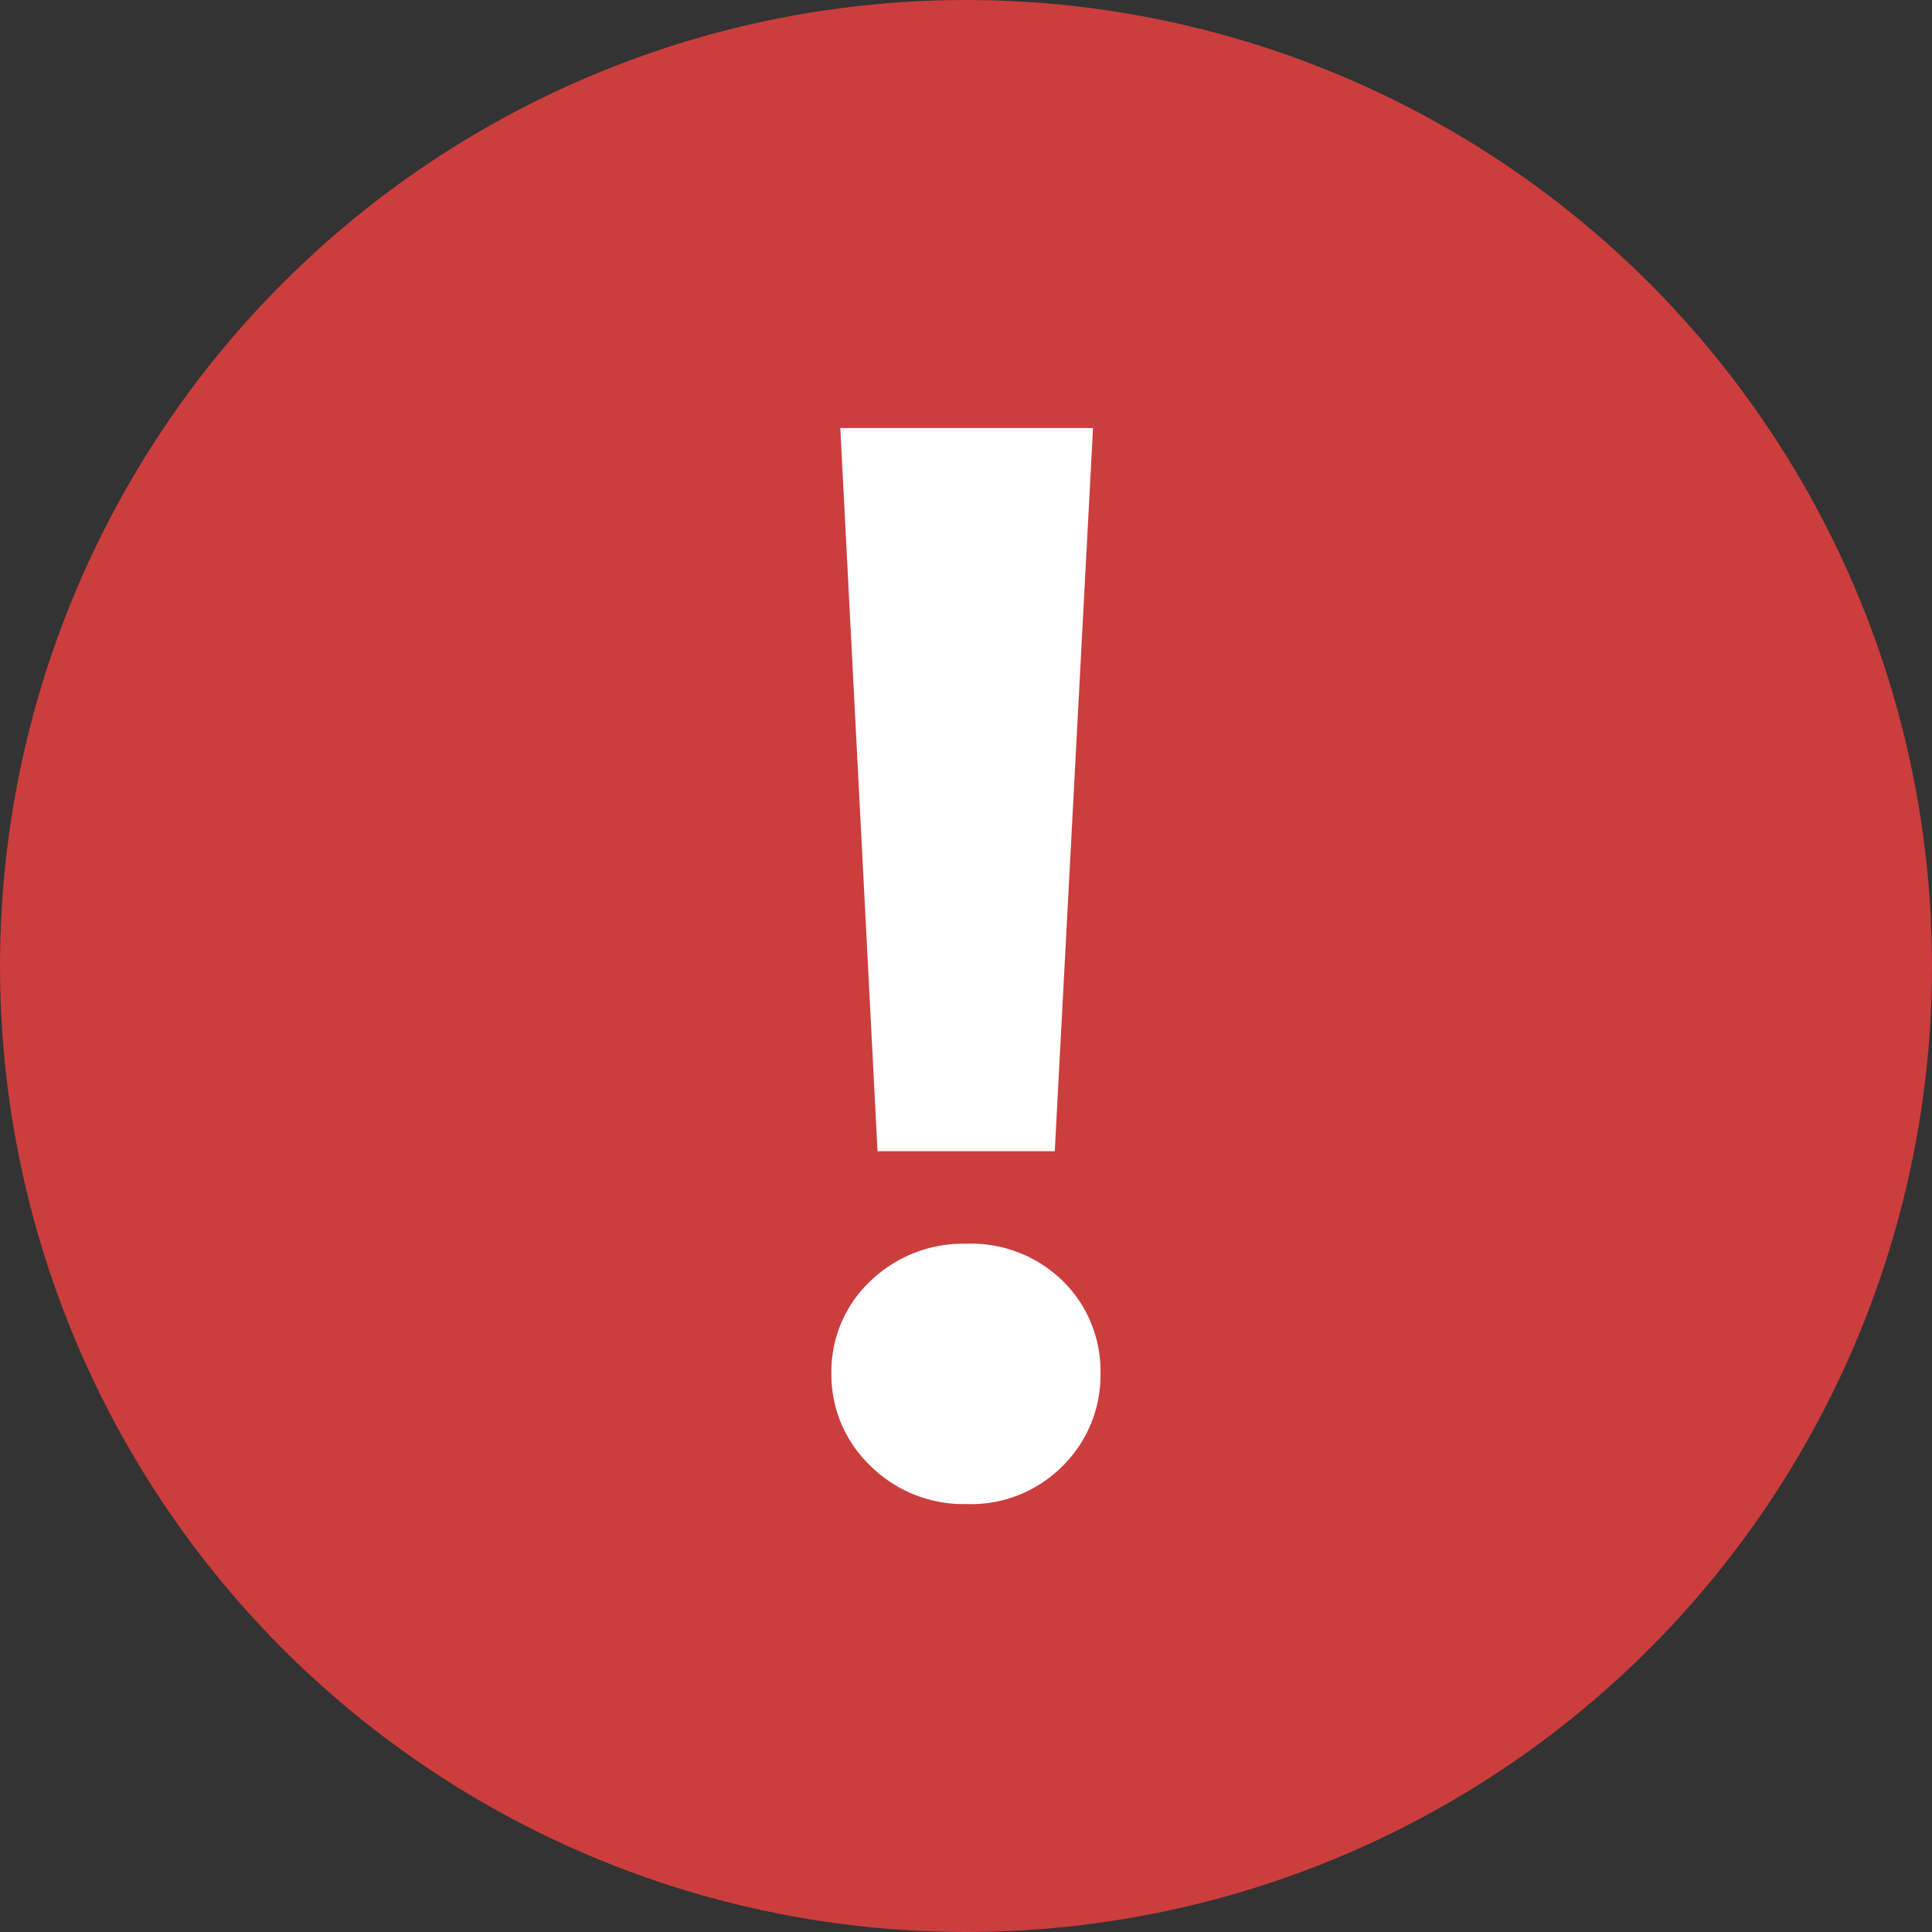
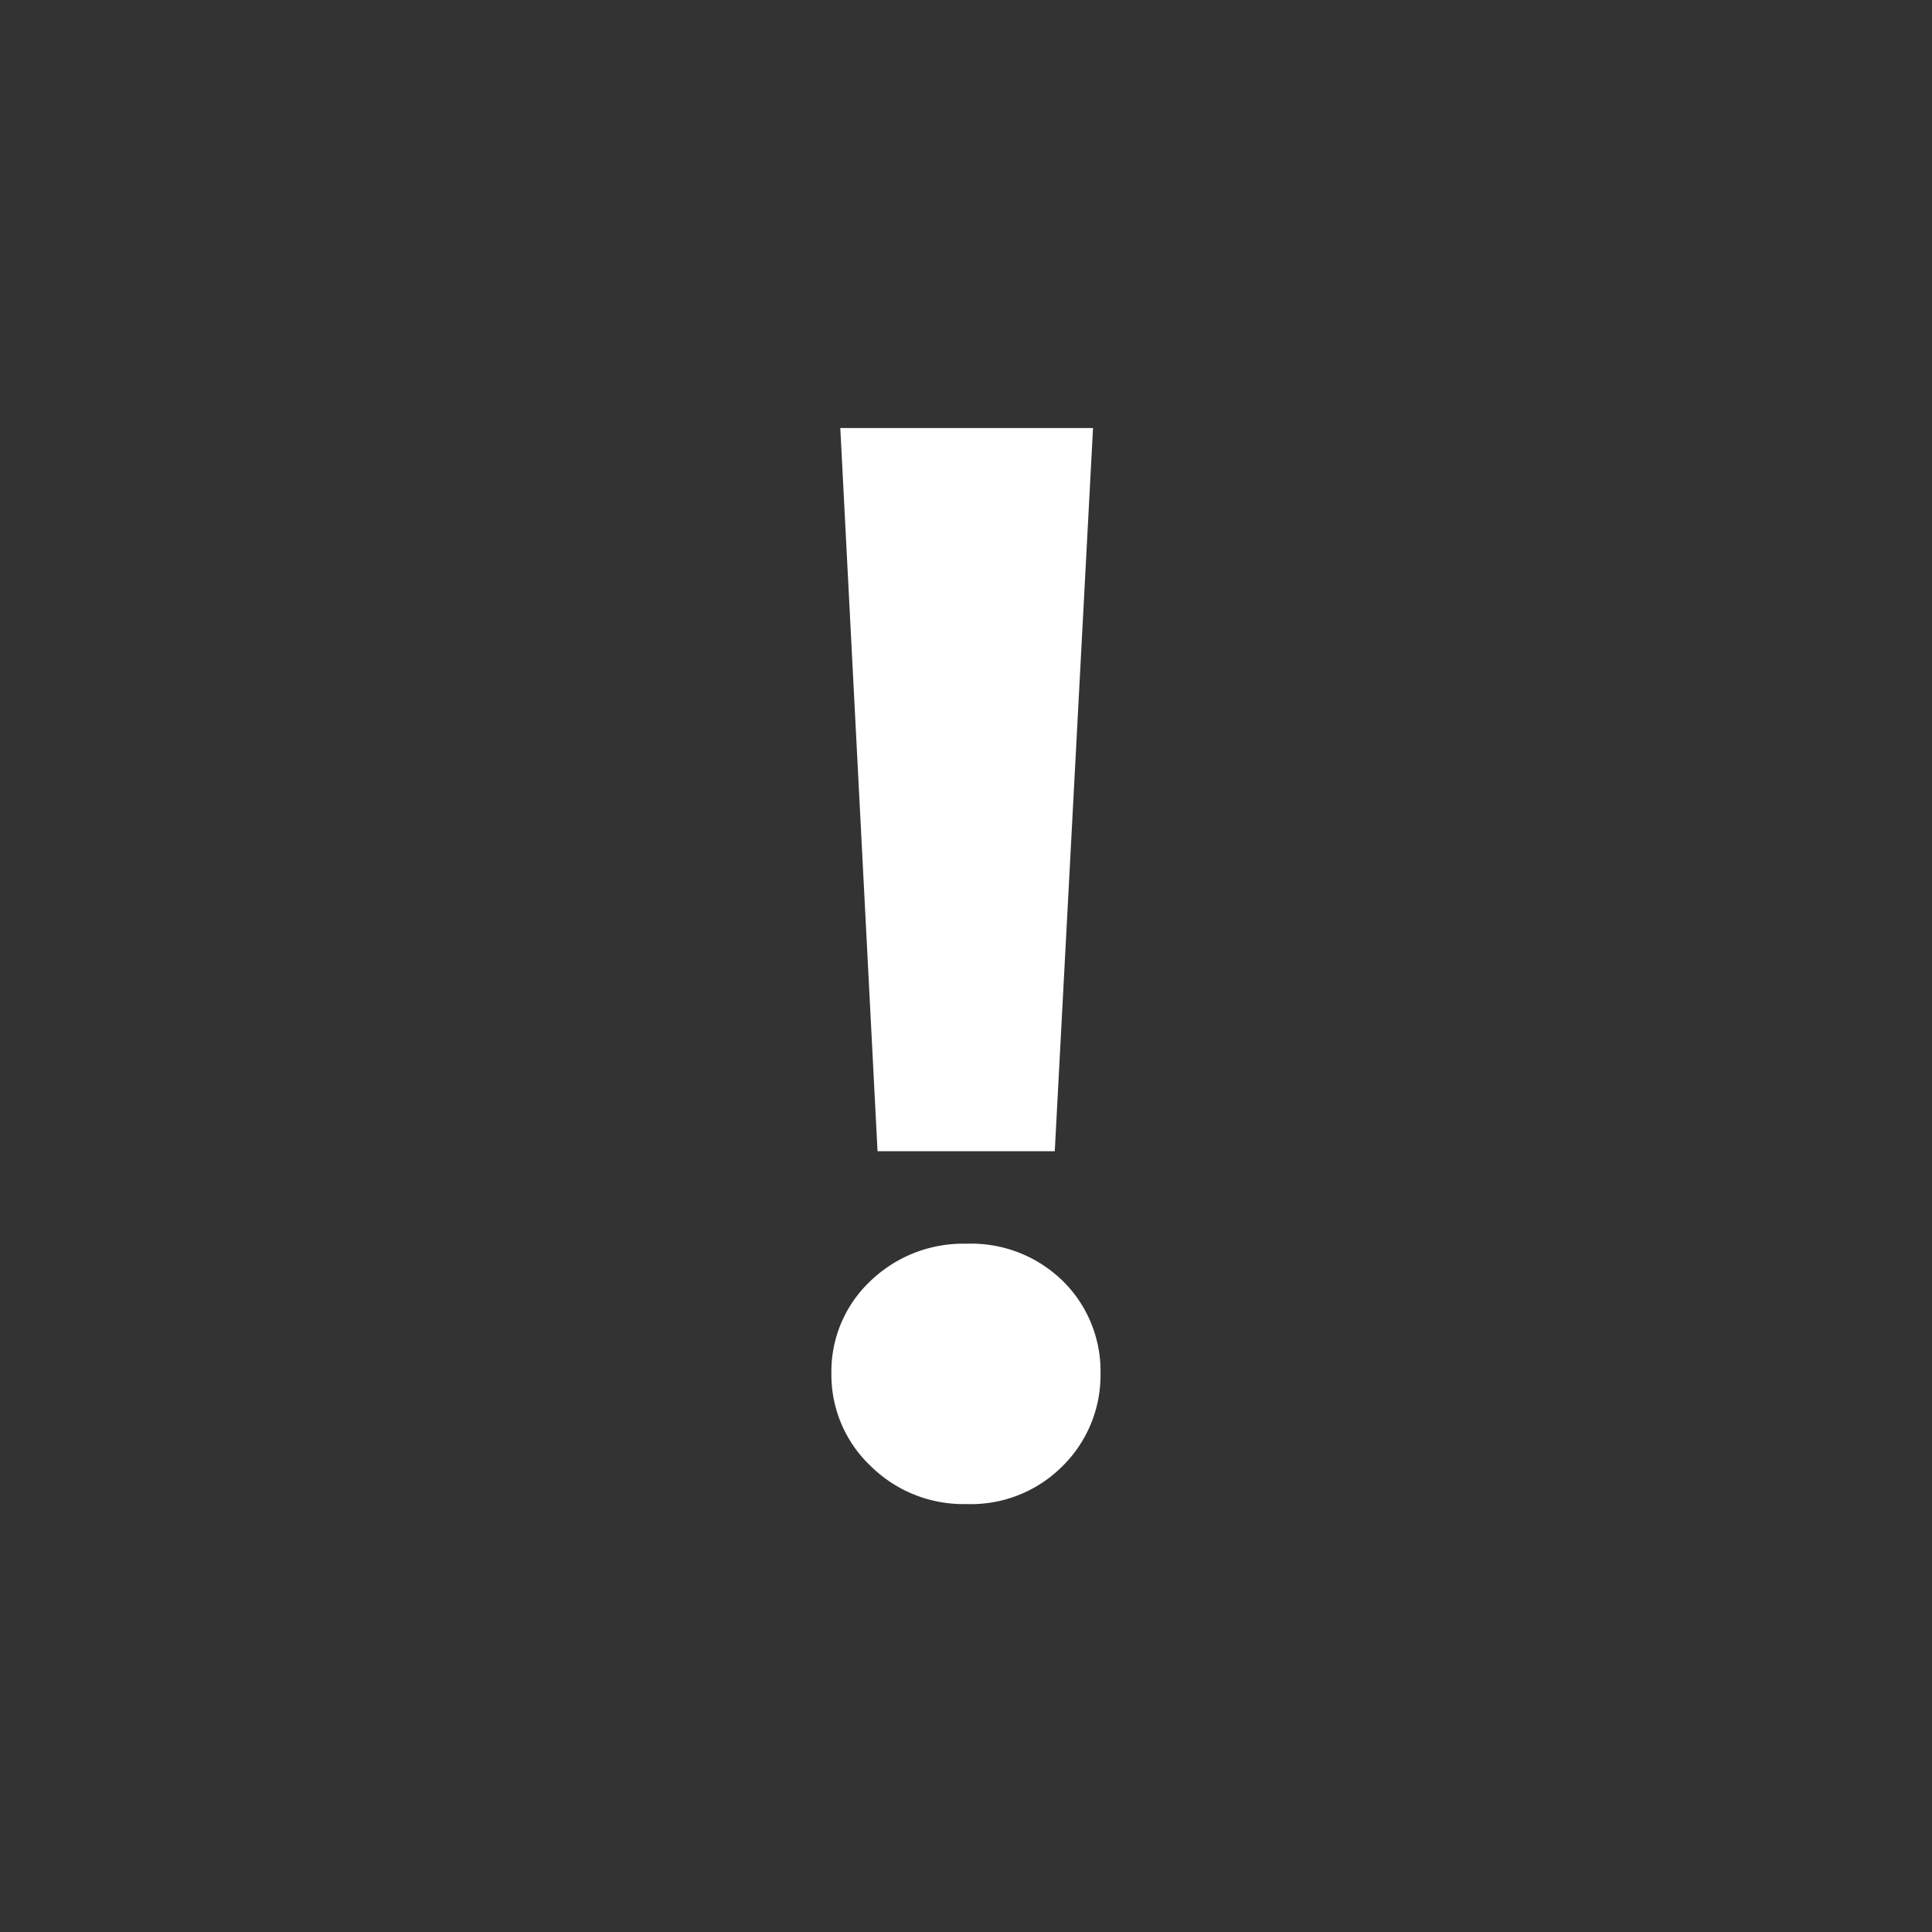
<svg xmlns="http://www.w3.org/2000/svg" width="24" height="24" viewBox="0 0 24 24">
  <rect x="0" y="0" width="24" height="24" fill="#333333" stroke="none" />
  <g id="グループ_5" data-name="グループ 5" transform="translate(-507 -1872)">
-     <circle id="楕円形_1" data-name="楕円形 1" cx="12" cy="12" r="12" transform="translate(507 1872)" fill="#cc3d3d" />
    <path id="パス_1" data-name="パス 1" d="M-1.522-9.616-1.964-18.2H.754L.3-9.616Zm.917,4.383a1.44,1.44,0,0,1-1.057-.42,1.359,1.359,0,0,1-.423-1,1.343,1.343,0,0,1,.423-1.006A1.462,1.462,0,0,1-.605-8.067a1.427,1.427,0,0,1,1.057.408A1.371,1.371,0,0,1,.858-6.653a1.388,1.388,0,0,1-.406,1A1.405,1.405,0,0,1-.605-5.233Z" transform="translate(519.613 1895.717)" fill="#fff" stroke="#fff" stroke-width="0.4" />
  </g>
</svg>